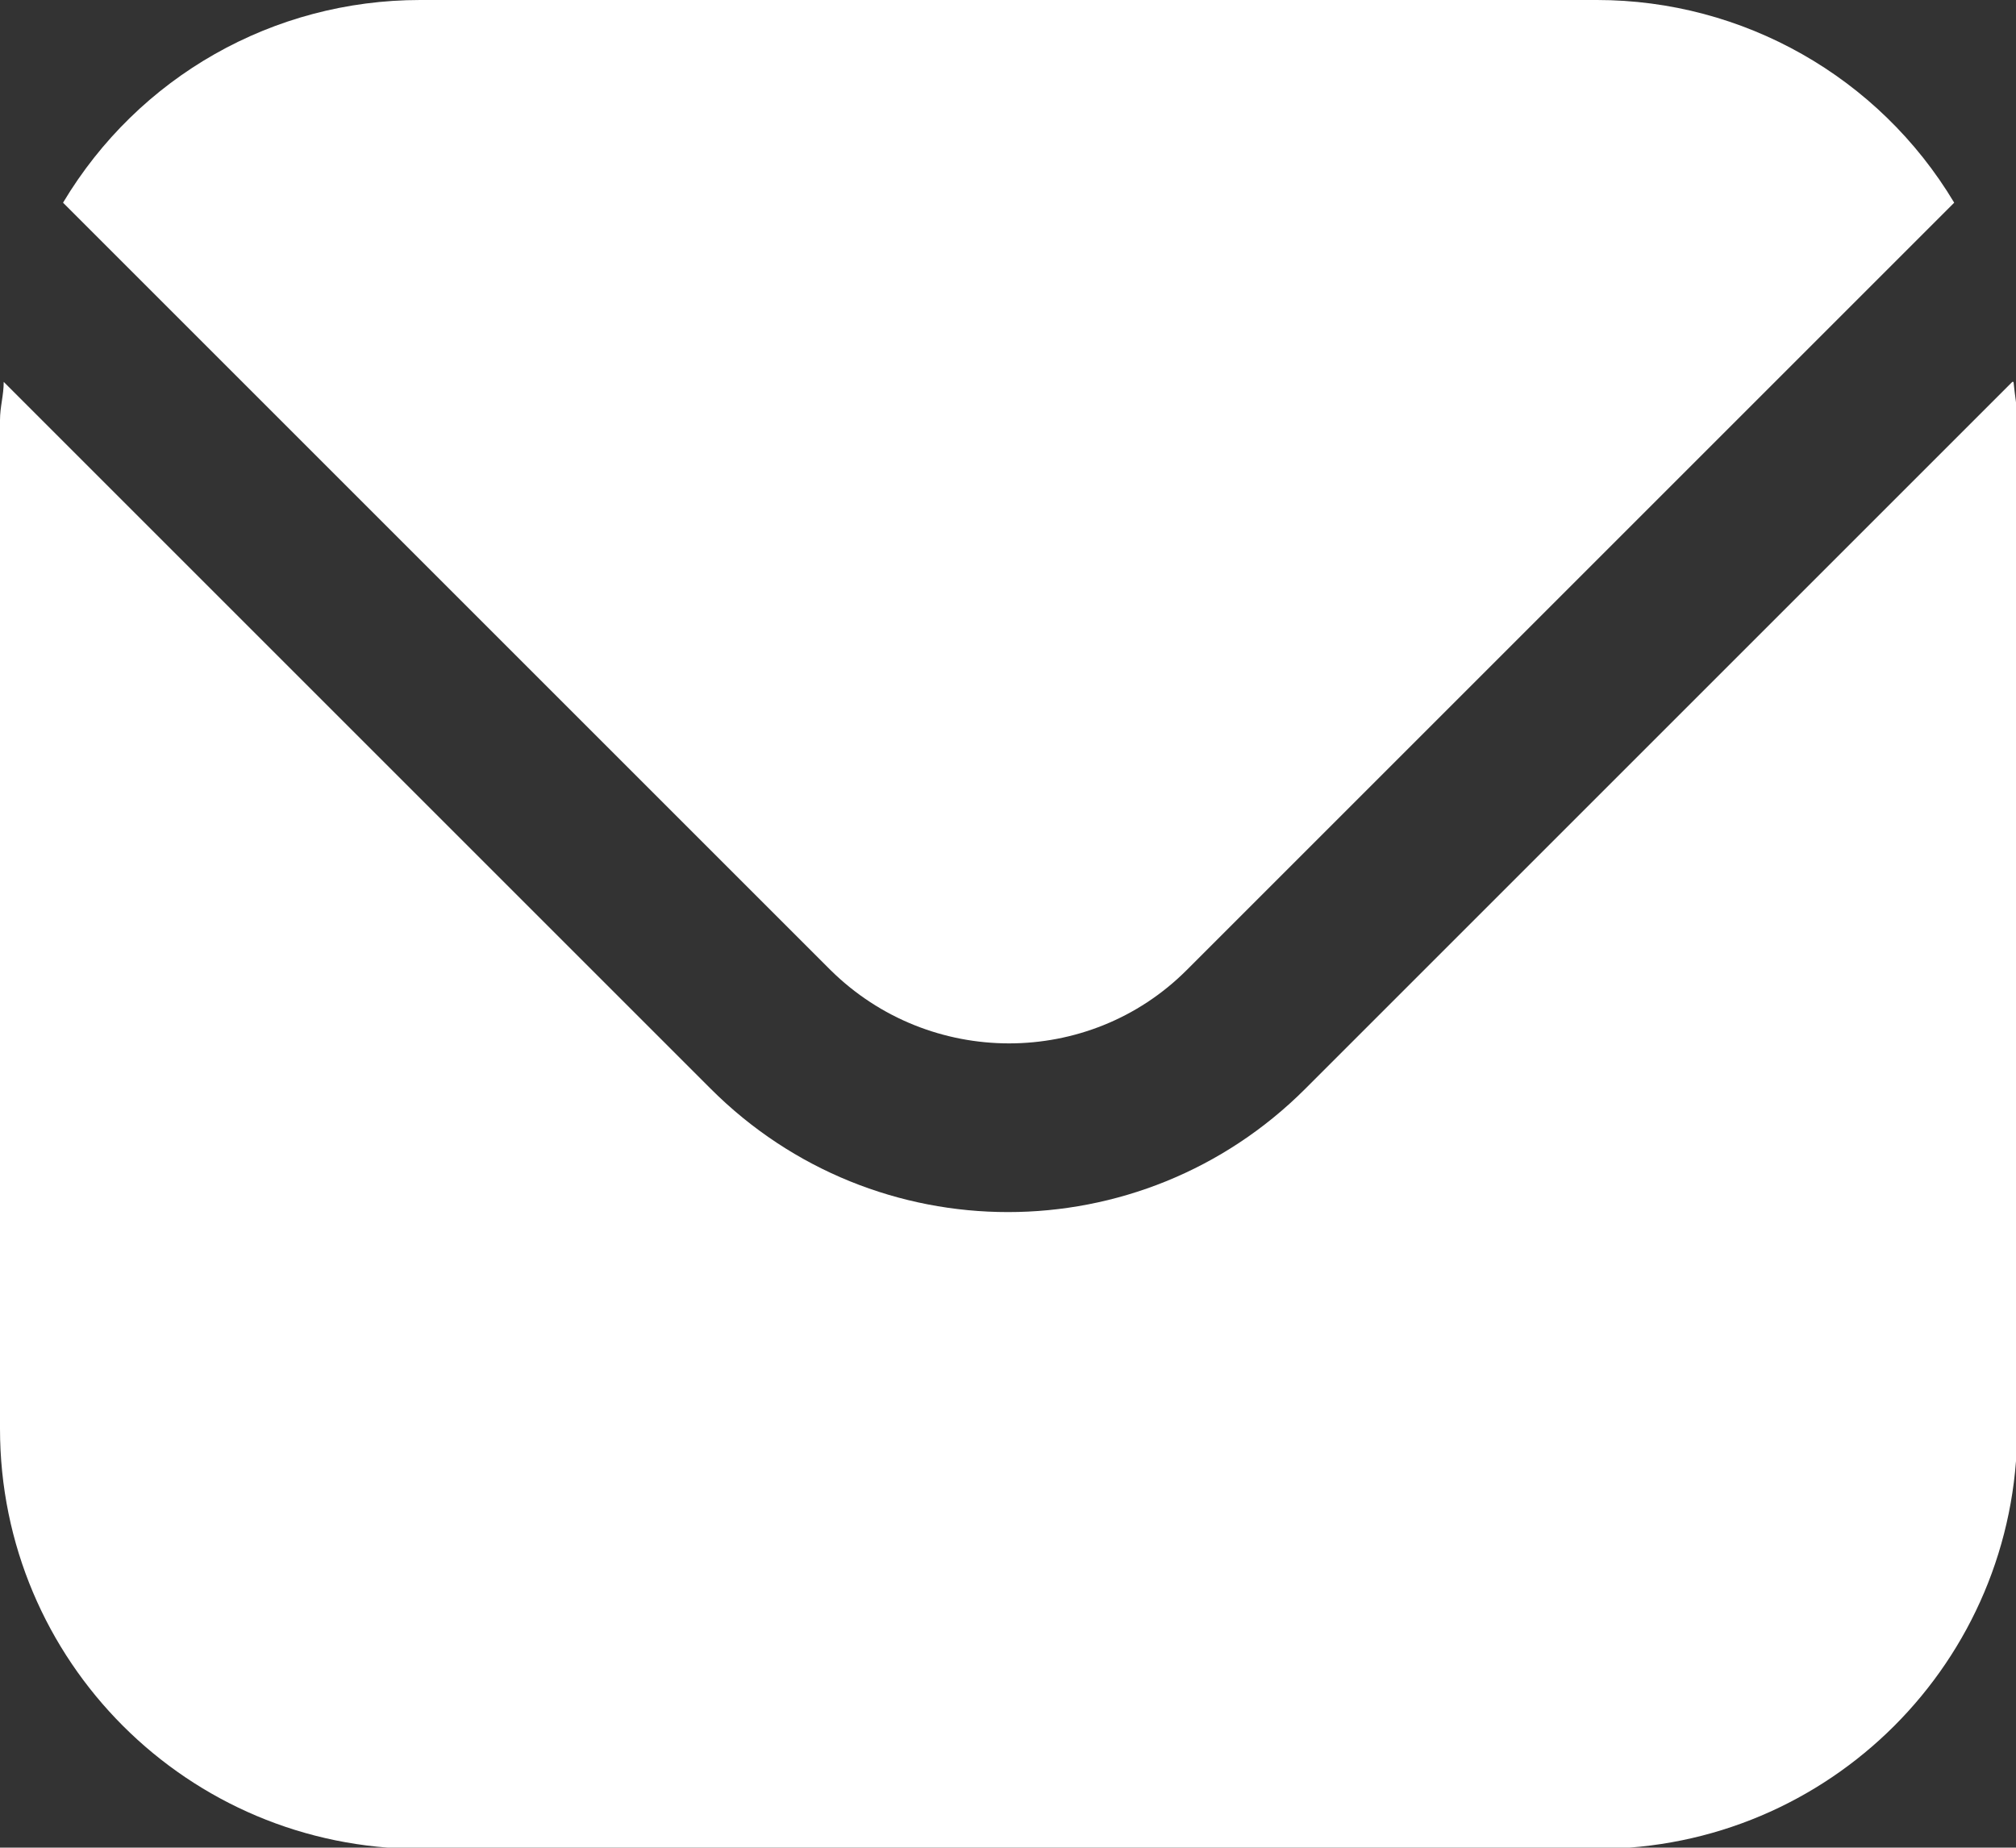
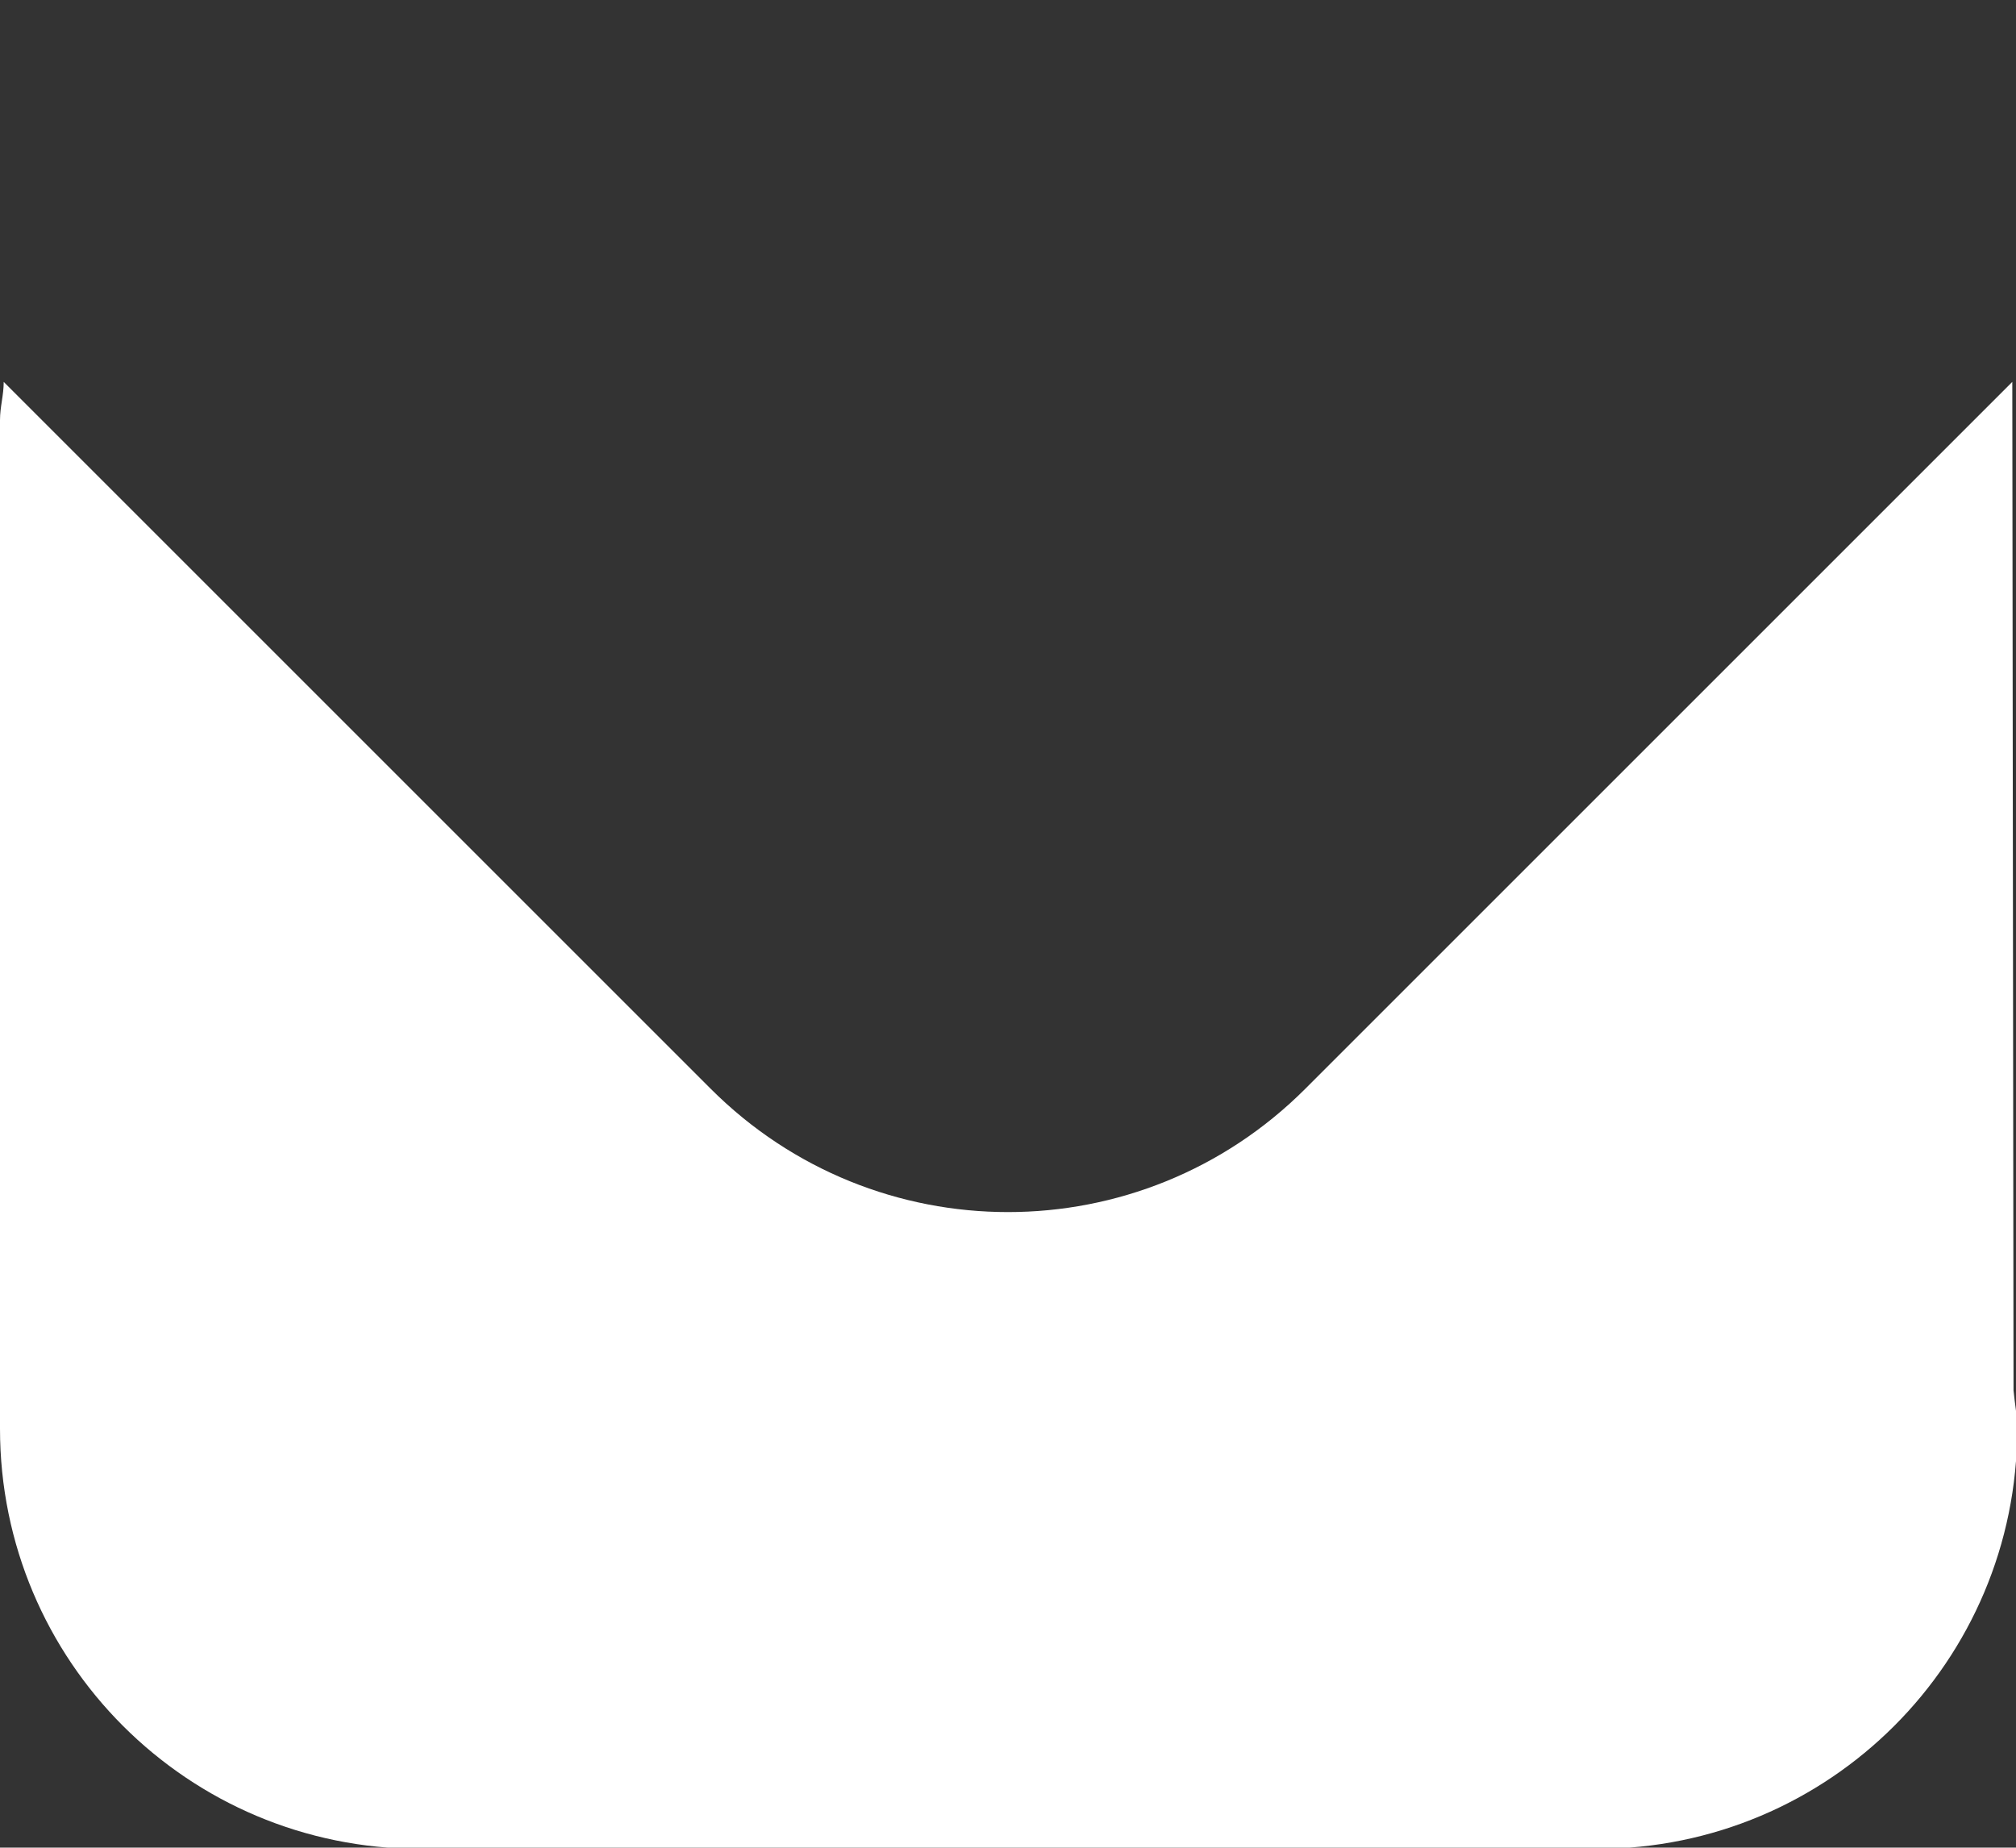
<svg xmlns="http://www.w3.org/2000/svg" id="Layer_2" viewBox="0 0 16.31 14.95">
  <rect x="0" y="0" width="16.31" height="14.95" fill="#333333" stroke="none" />
  <defs>
    <style>.cls-1{fill:#fff;stroke-width:0px;}</style>
  </defs>
  <g id="Layer_1-2">
    <g id="mail">
-       <path class="cls-1" d="m16.28,3.09l-5.72,5.72c-1.33,1.33-3.48,1.33-4.81,0L.03,3.09c0,.11-.03.2-.03.31v8.16c0,1.88,1.52,3.4,3.4,3.4h9.52c1.88,0,3.4-1.52,3.4-3.4V3.4c0-.11-.02-.2-.03-.31Z" />
-       <path class="cls-1" d="m9.6,7.85L15.81,1.64C15.2.62,14.1,0,12.92,0H3.4C2.21,0,1.12.62.51,1.64l6.21,6.21c.8.79,2.09.79,2.88,0Z" />
+       <path class="cls-1" d="m16.28,3.09l-5.72,5.72c-1.33,1.33-3.48,1.33-4.81,0L.03,3.09c0,.11-.03.2-.03.31v8.16c0,1.88,1.52,3.4,3.4,3.4h9.52c1.88,0,3.4-1.52,3.4-3.4c0-.11-.02-.2-.03-.31Z" />
    </g>
  </g>
</svg>